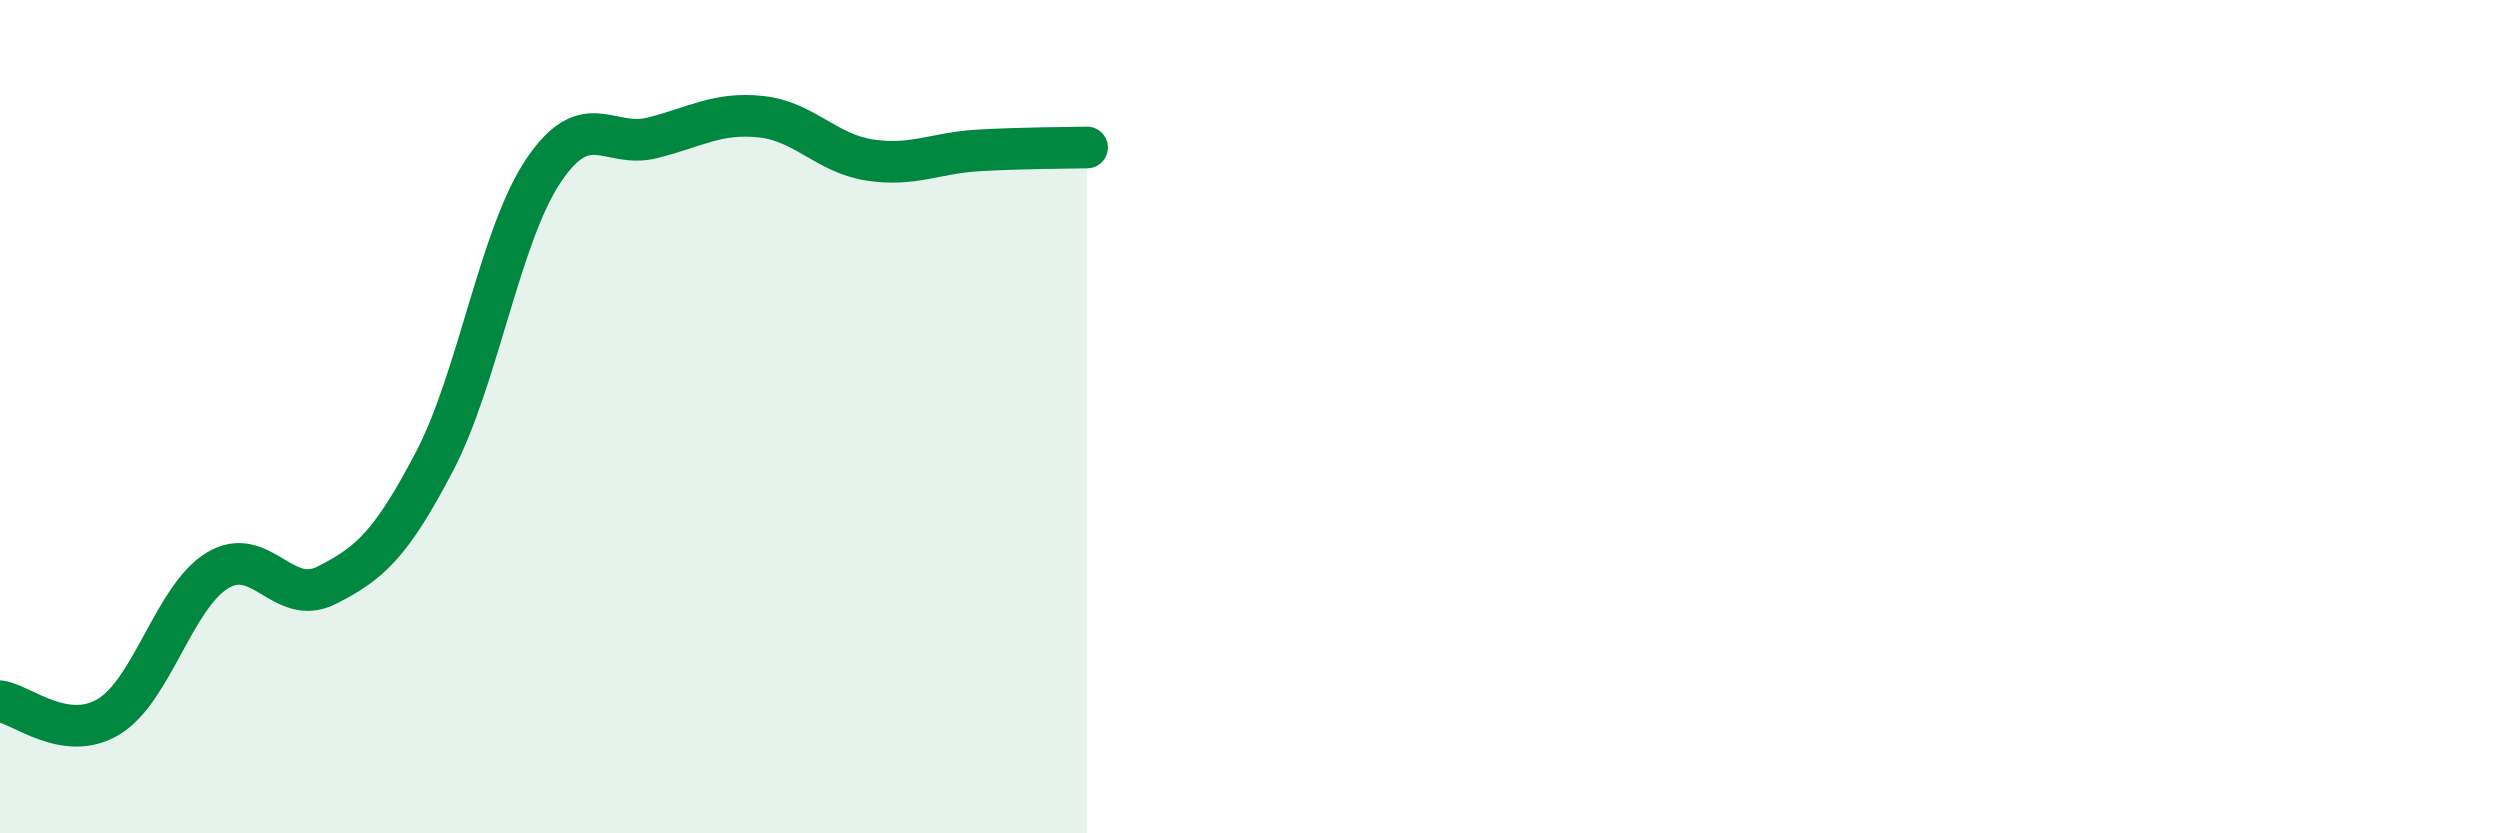
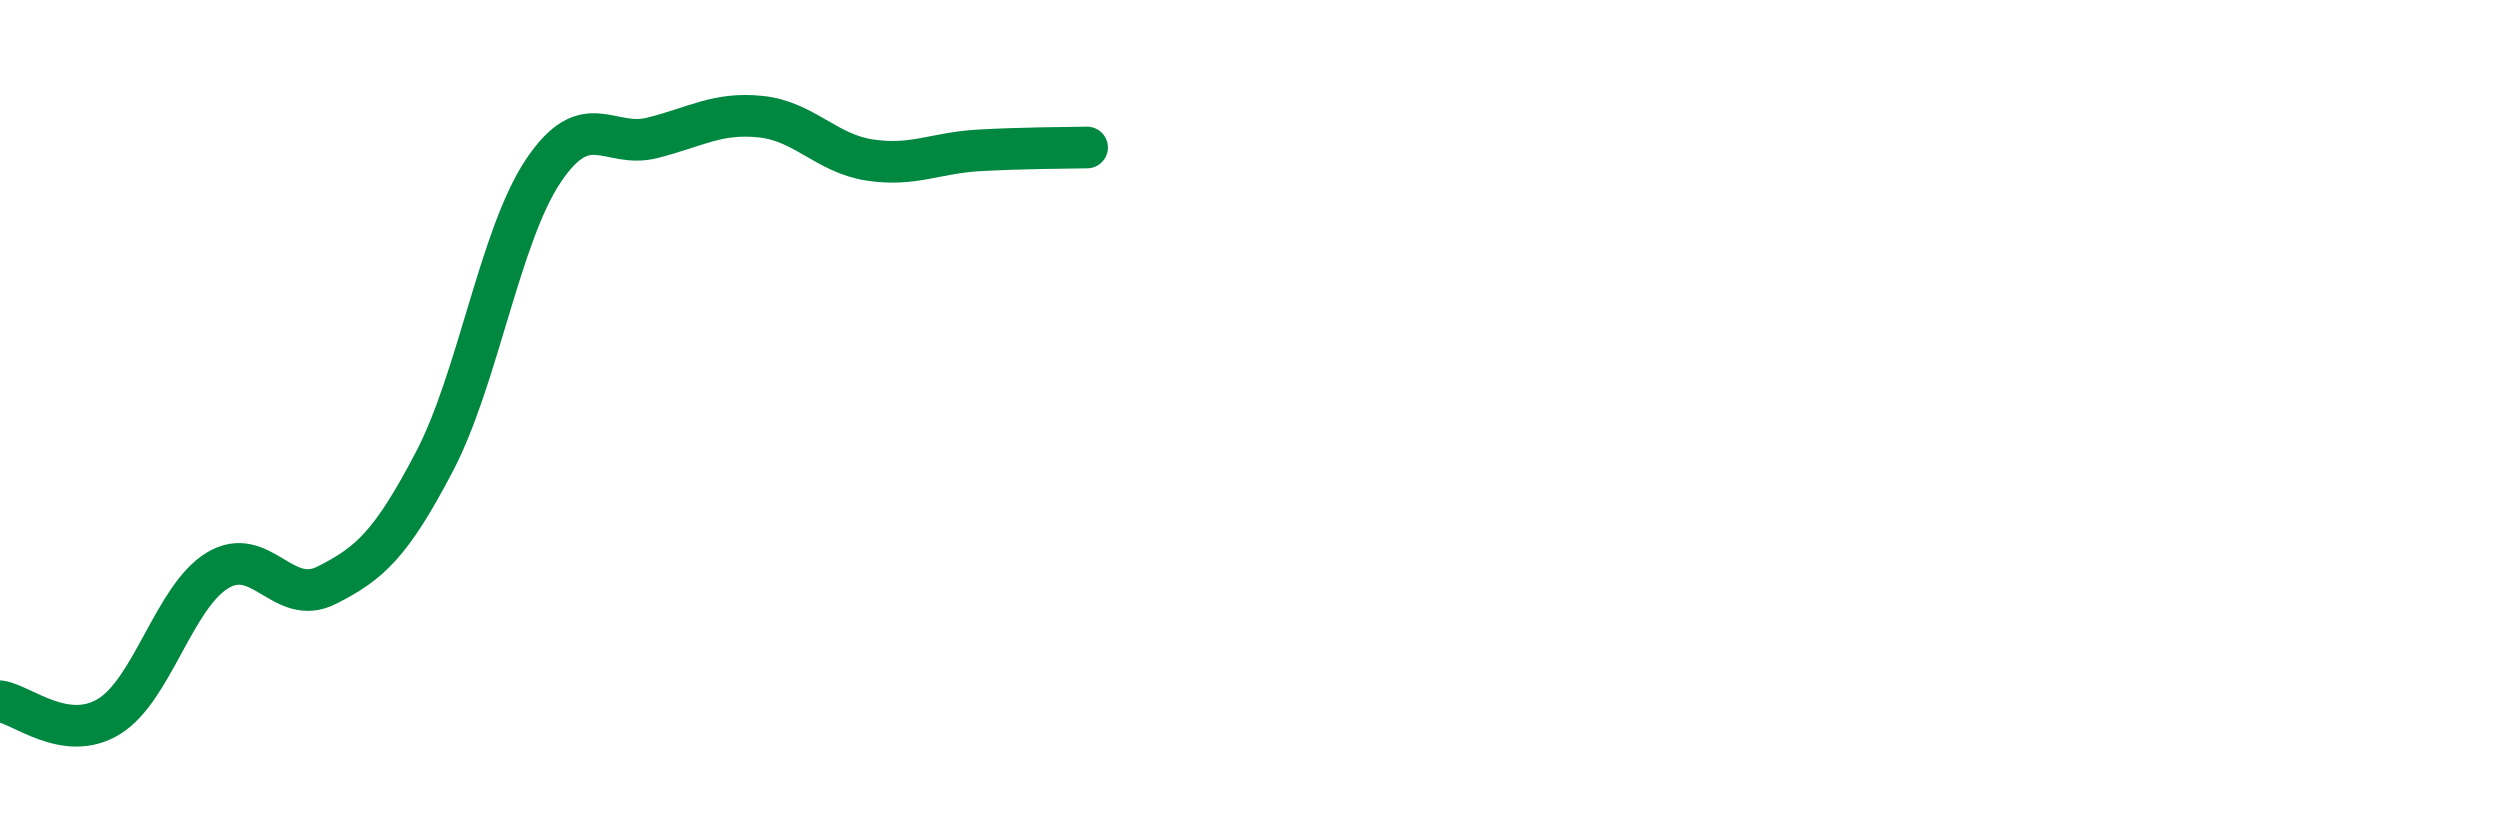
<svg xmlns="http://www.w3.org/2000/svg" width="60" height="20" viewBox="0 0 60 20">
-   <path d="M 0,16.83 C 0.52,16.9 1.57,17.83 2.61,17.2 C 3.65,16.57 4.18,14.32 5.22,13.69 C 6.26,13.06 6.79,14.57 7.83,14.05 C 8.87,13.53 9.39,13.06 10.43,11.07 C 11.47,9.08 12,5.65 13.04,4.1 C 14.08,2.55 14.61,3.57 15.65,3.31 C 16.69,3.05 17.22,2.69 18.26,2.8 C 19.3,2.91 19.83,3.68 20.87,3.84 C 21.91,4 22.44,3.67 23.48,3.61 C 24.52,3.55 25.57,3.55 26.09,3.54L26.09 20L0 20Z" fill="#008740" opacity="0.1" stroke-linecap="round" stroke-linejoin="round" />
  <path d="M 0,16.83 C 0.52,16.9 1.57,17.83 2.61,17.2 C 3.65,16.57 4.18,14.32 5.22,13.69 C 6.26,13.06 6.79,14.57 7.83,14.05 C 8.87,13.53 9.39,13.06 10.43,11.07 C 11.47,9.08 12,5.65 13.04,4.1 C 14.08,2.55 14.61,3.57 15.65,3.31 C 16.69,3.05 17.22,2.69 18.26,2.8 C 19.3,2.91 19.83,3.68 20.87,3.84 C 21.91,4 22.44,3.67 23.48,3.61 C 24.52,3.55 25.57,3.55 26.09,3.54" stroke="#008740" stroke-width="1" fill="none" stroke-linecap="round" stroke-linejoin="round" />
</svg>